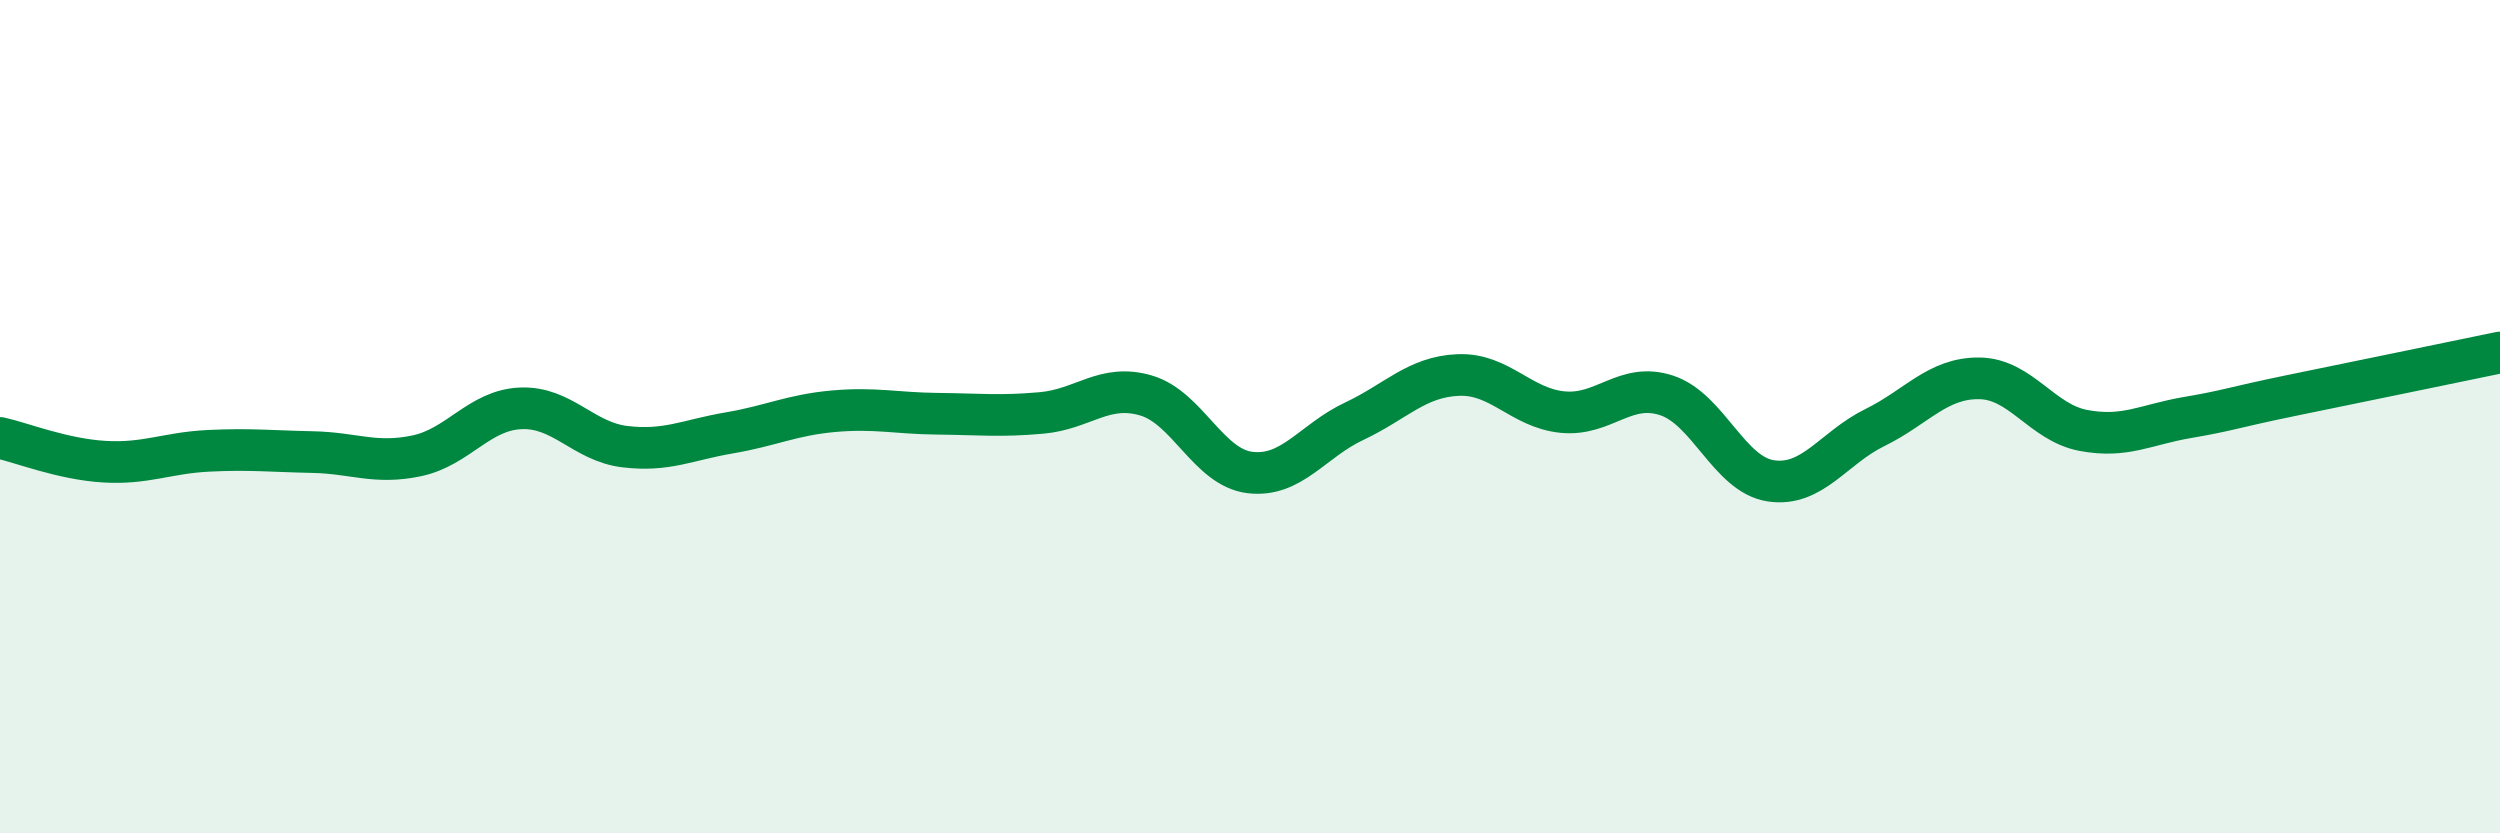
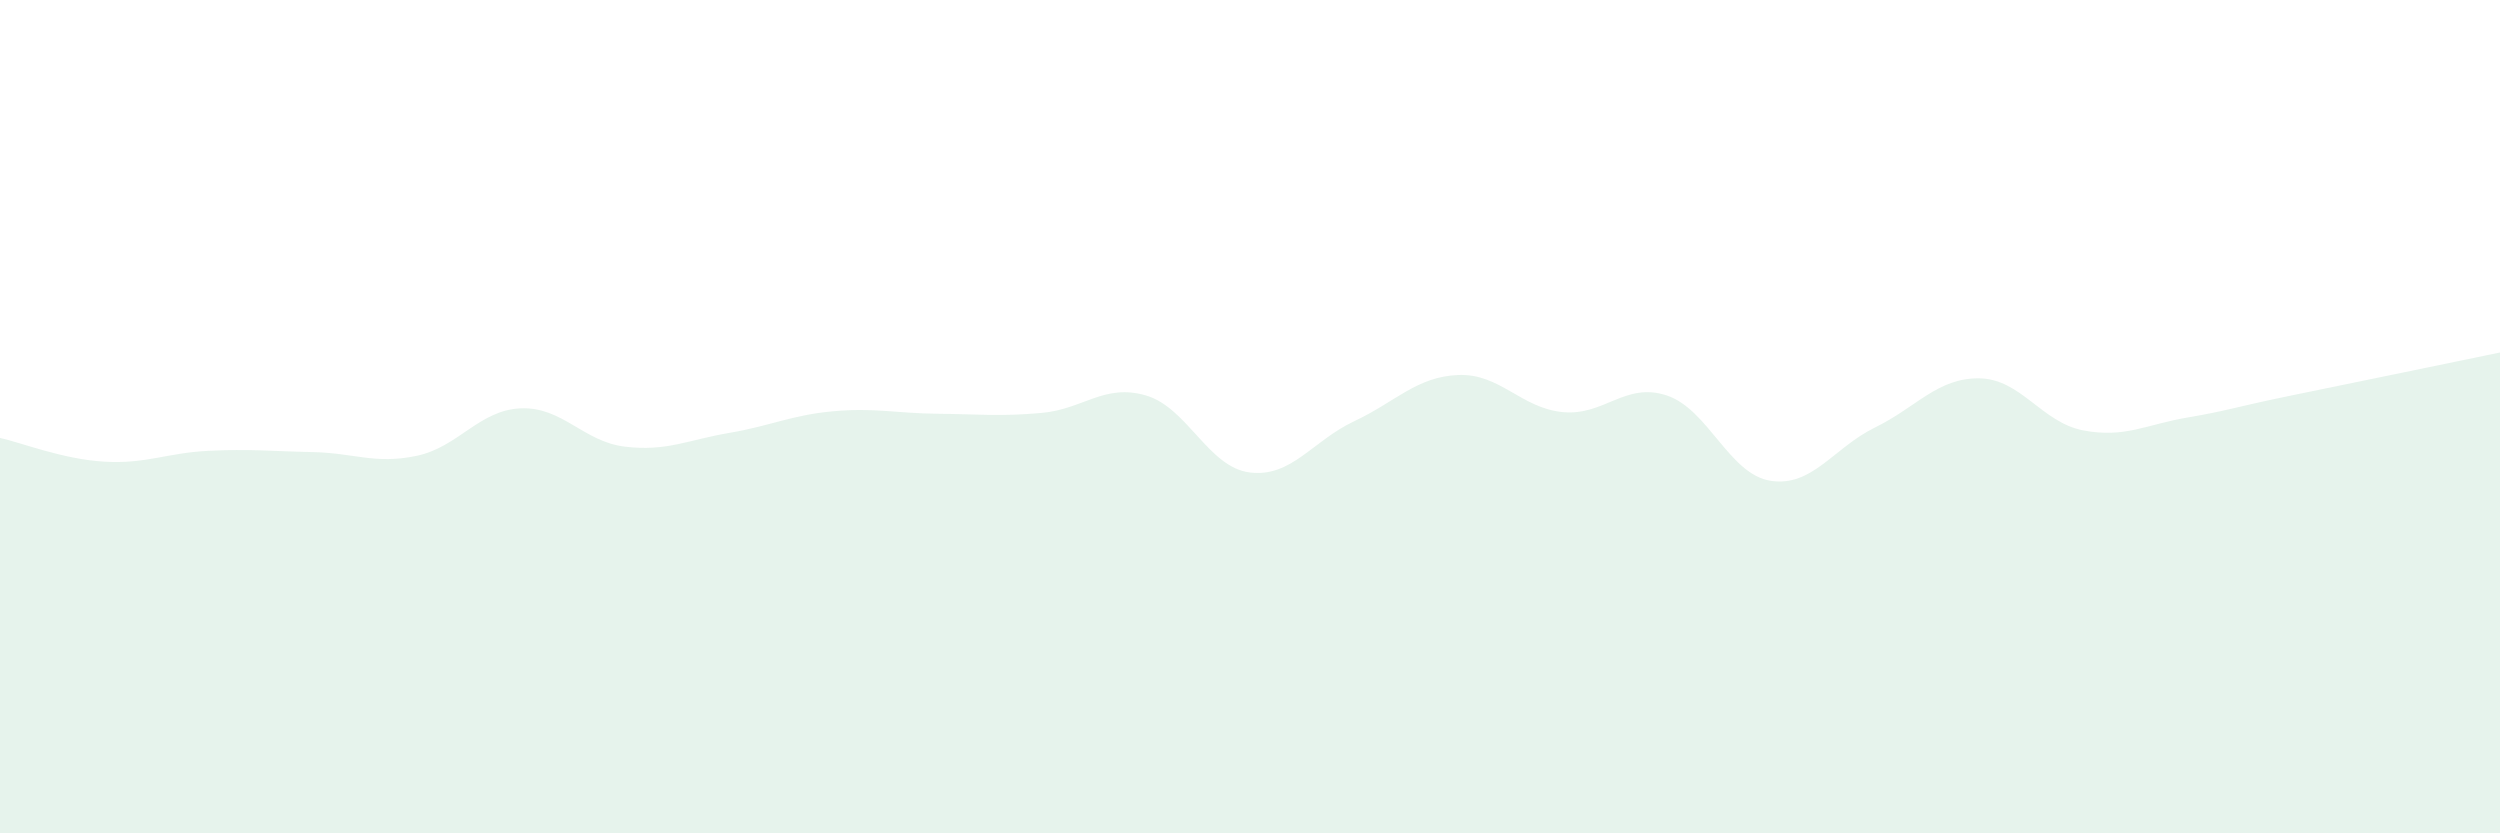
<svg xmlns="http://www.w3.org/2000/svg" width="60" height="20" viewBox="0 0 60 20">
  <path d="M 0,10.51 C 0.5,10.62 1.5,11.02 2.5,11.08 C 3.5,11.14 4,10.87 5,10.82 C 6,10.77 6.5,10.83 7.5,10.85 C 8.5,10.87 9,11.15 10,10.94 C 11,10.73 11.5,9.84 12.5,9.8 C 13.5,9.76 14,10.6 15,10.72 C 16,10.84 16.5,10.56 17.5,10.39 C 18.5,10.22 19,9.96 20,9.87 C 21,9.78 21.5,9.92 22.5,9.93 C 23.5,9.94 24,10 25,9.91 C 26,9.82 26.5,9.2 27.5,9.49 C 28.5,9.78 29,11.22 30,11.34 C 31,11.46 31.5,10.58 32.5,10.11 C 33.5,9.64 34,9.04 35,9 C 36,8.96 36.5,9.79 37.5,9.89 C 38.5,9.99 39,9.16 40,9.49 C 41,9.82 41.5,11.39 42.5,11.54 C 43.5,11.69 44,10.75 45,10.26 C 46,9.77 46.5,9.07 47.5,9.08 C 48.5,9.09 49,10.14 50,10.33 C 51,10.52 51.5,10.19 52.5,10.02 C 53.5,9.85 53.5,9.8 55,9.49 C 56.5,9.18 59,8.67 60,8.46L60 20L0 20Z" fill="#008740" opacity="0.1" stroke-linecap="round" stroke-linejoin="round" />
-   <path d="M 0,10.51 C 0.5,10.62 1.5,11.02 2.5,11.08 C 3.5,11.14 4,10.87 5,10.82 C 6,10.77 6.5,10.83 7.5,10.85 C 8.5,10.87 9,11.15 10,10.94 C 11,10.73 11.5,9.84 12.5,9.8 C 13.5,9.76 14,10.6 15,10.72 C 16,10.84 16.5,10.56 17.5,10.39 C 18.5,10.22 19,9.96 20,9.87 C 21,9.78 21.5,9.92 22.5,9.93 C 23.5,9.94 24,10 25,9.91 C 26,9.82 26.5,9.2 27.5,9.49 C 28.5,9.78 29,11.22 30,11.34 C 31,11.46 31.5,10.58 32.5,10.11 C 33.5,9.64 34,9.04 35,9 C 36,8.96 36.5,9.79 37.5,9.89 C 38.5,9.99 39,9.16 40,9.49 C 41,9.82 41.5,11.39 42.5,11.54 C 43.5,11.69 44,10.75 45,10.26 C 46,9.77 46.5,9.07 47.5,9.08 C 48.5,9.09 49,10.14 50,10.33 C 51,10.52 51.5,10.19 52.5,10.02 C 53.5,9.85 53.5,9.8 55,9.49 C 56.5,9.18 59,8.67 60,8.46" stroke="#008740" stroke-width="1" fill="none" stroke-linecap="round" stroke-linejoin="round" />
</svg>